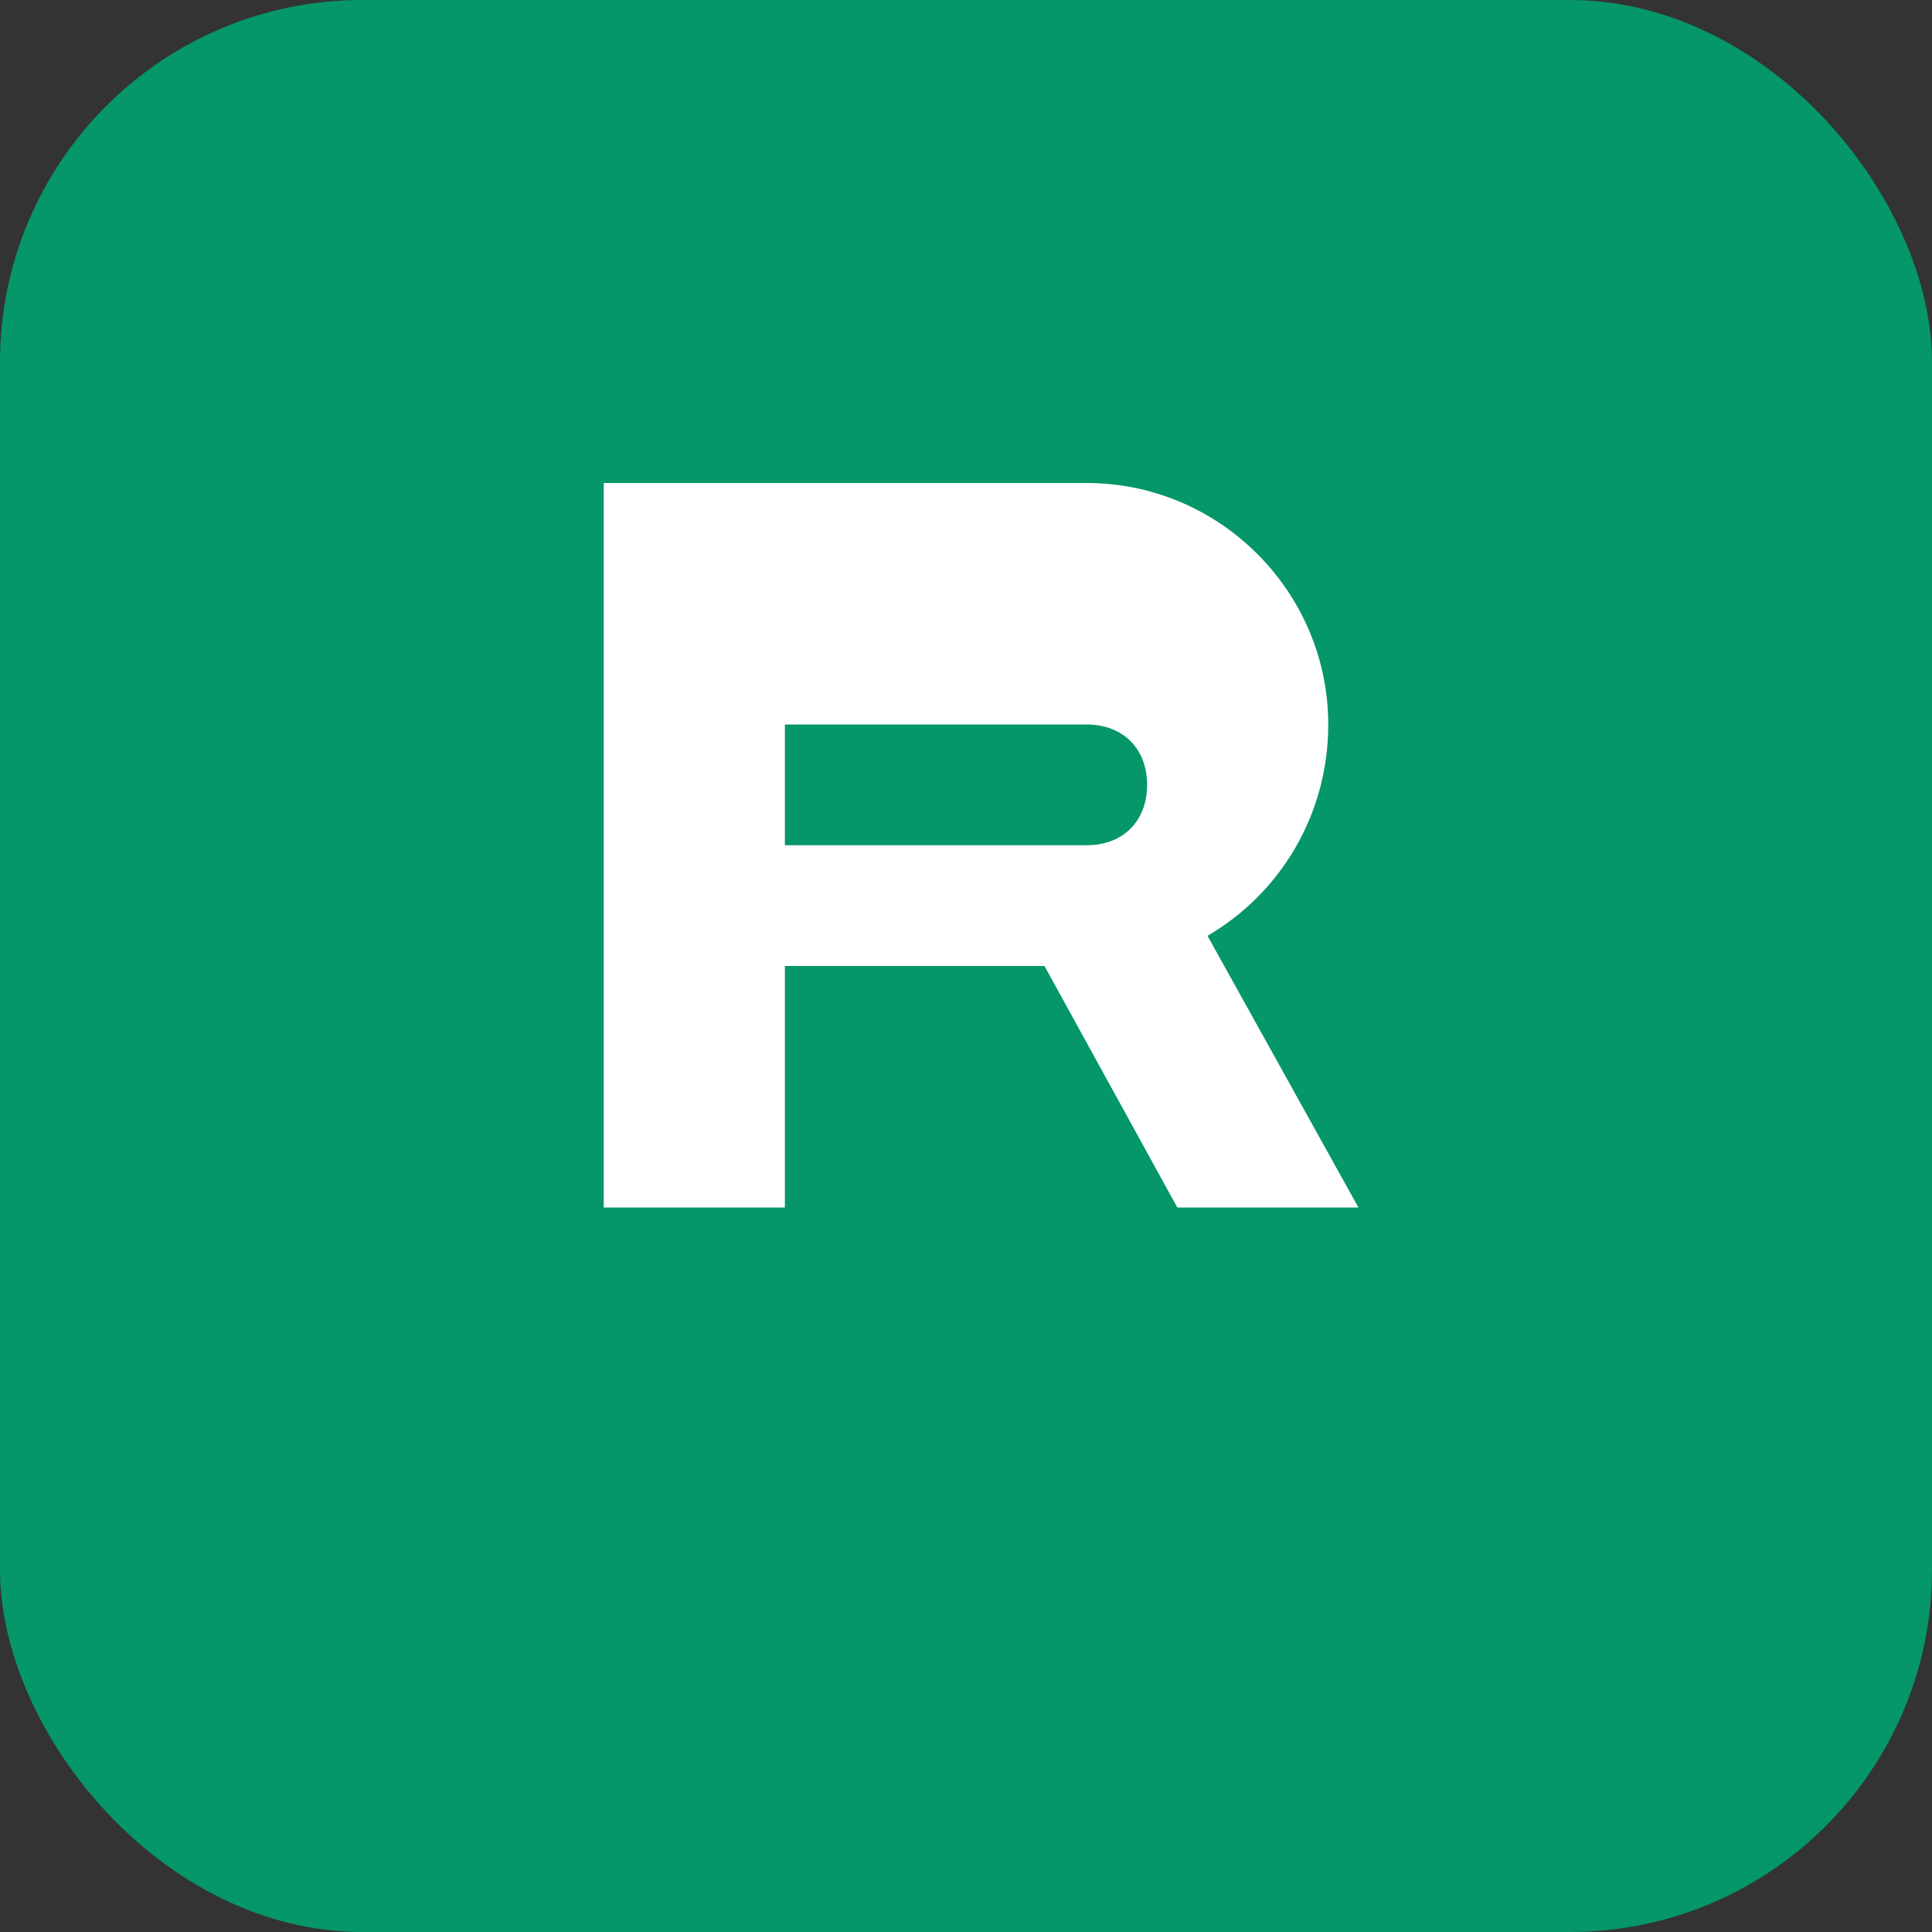
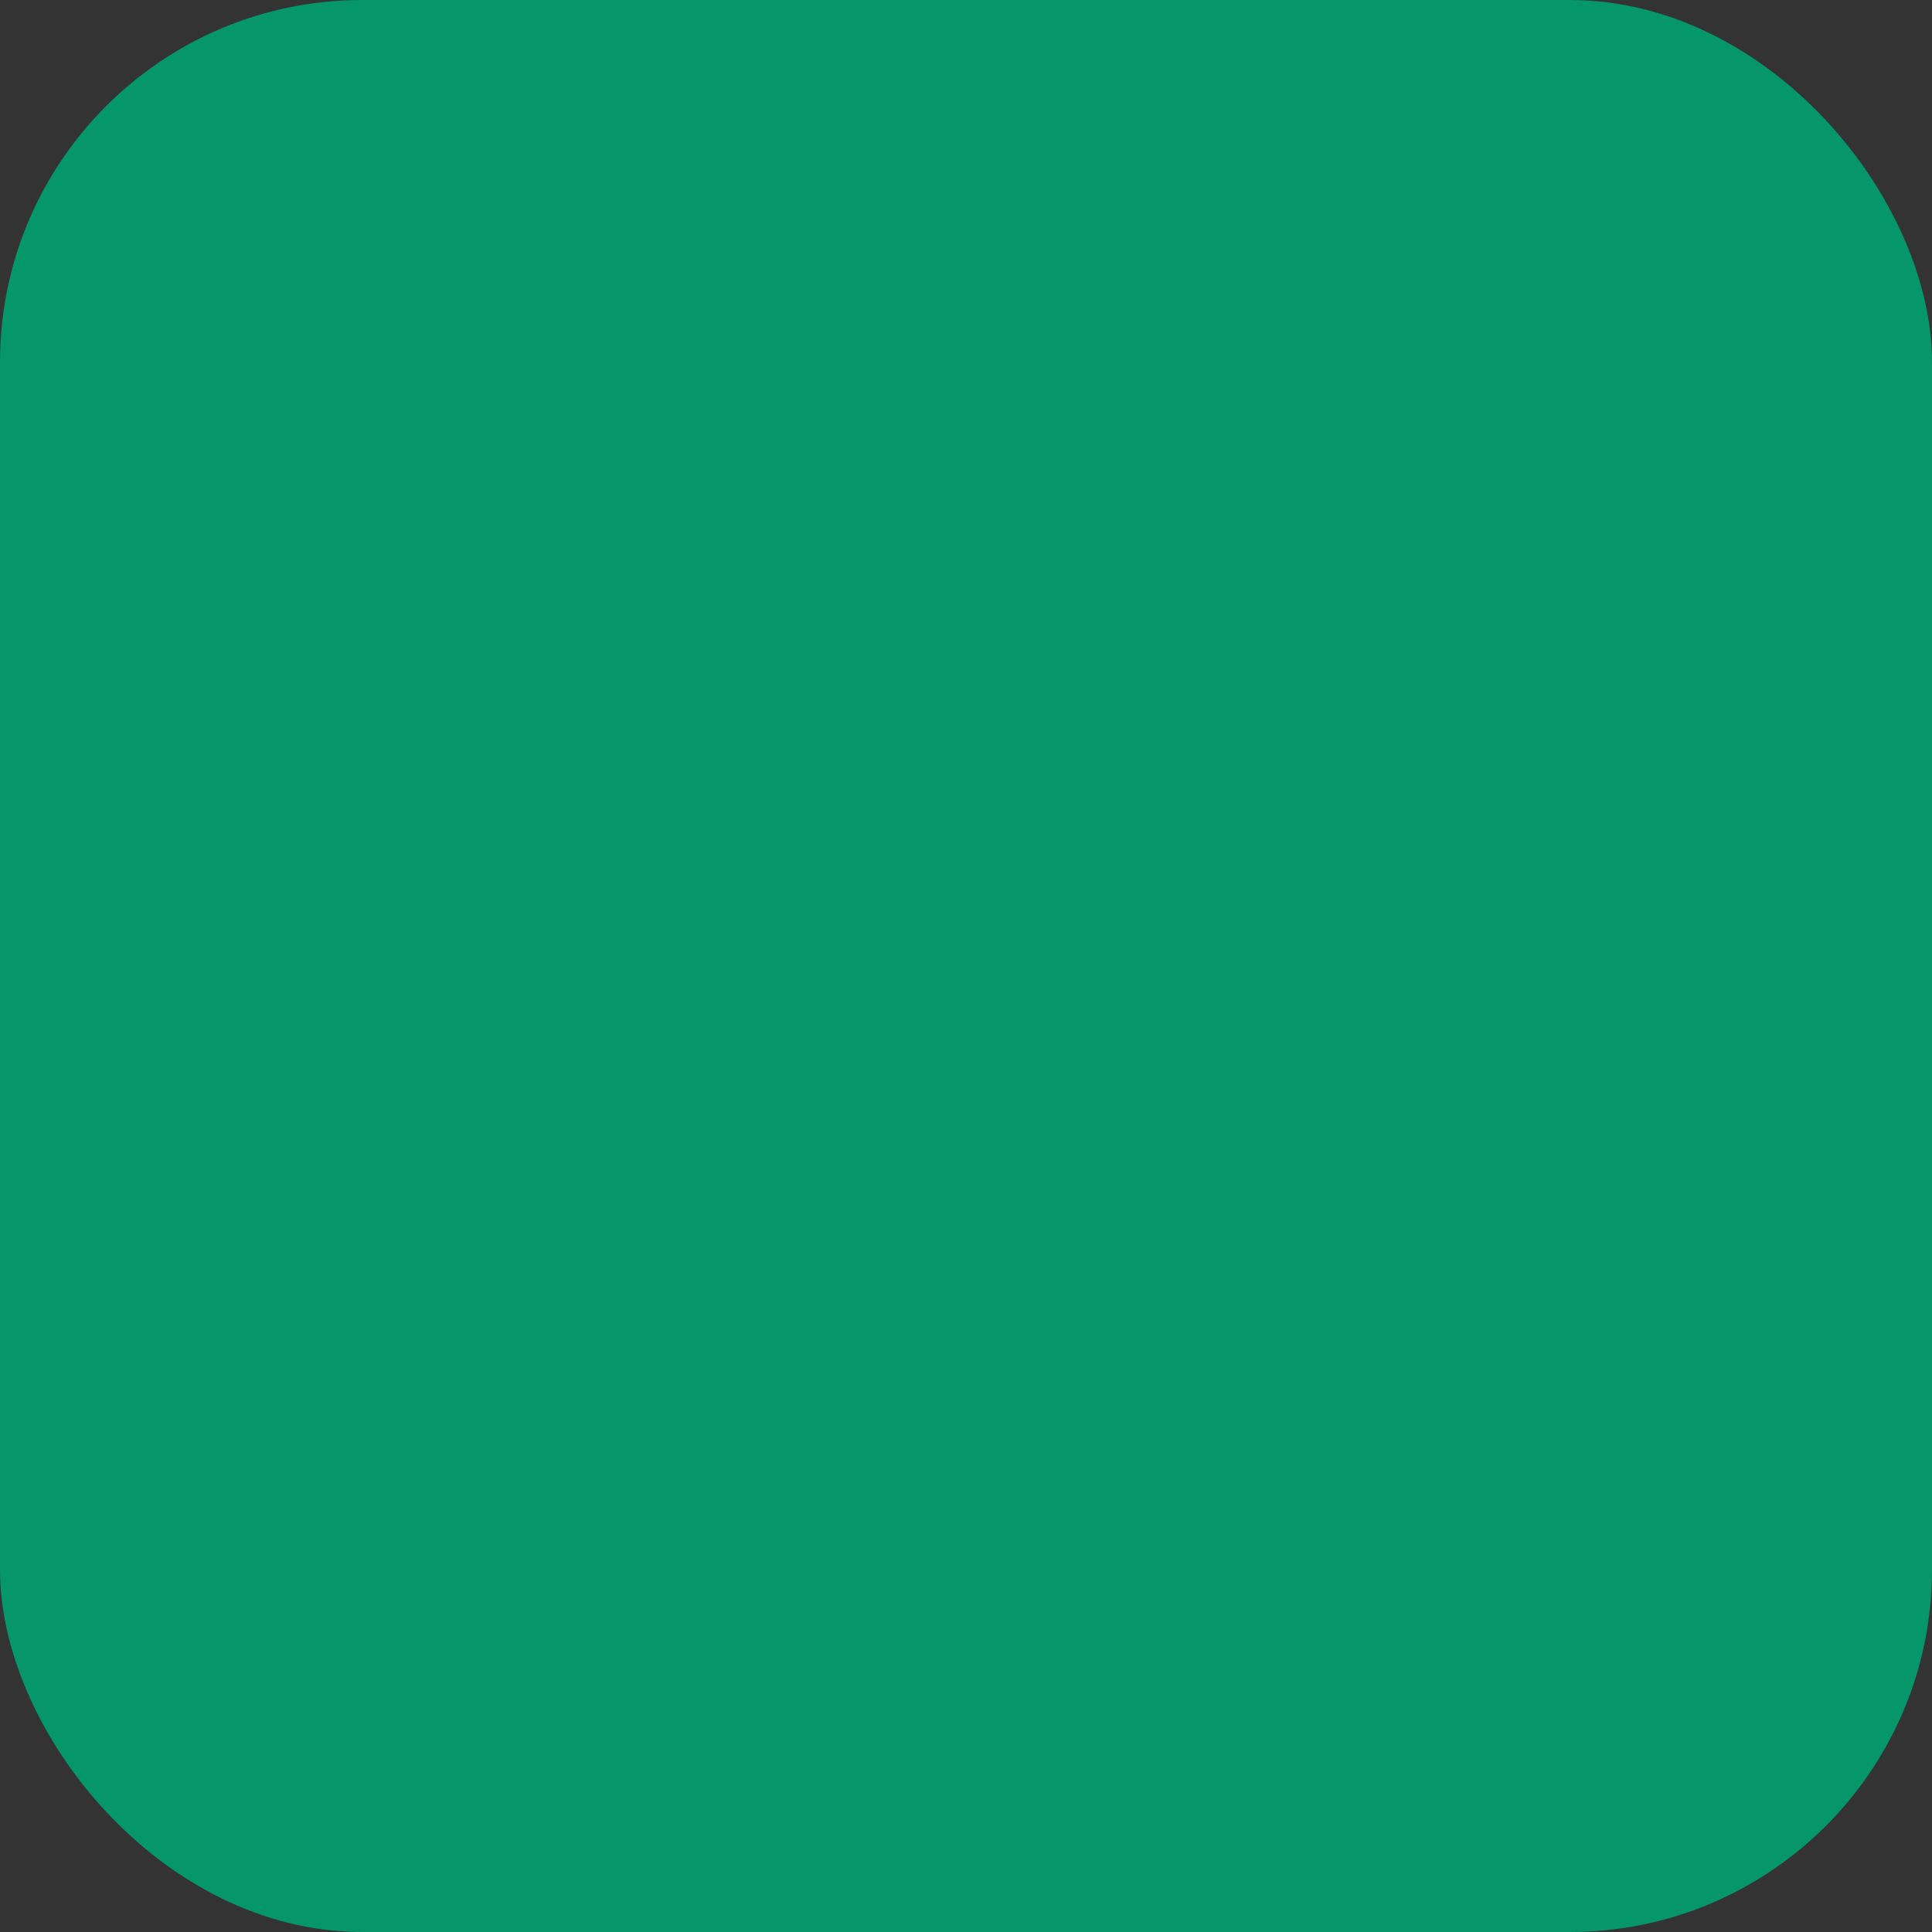
<svg xmlns="http://www.w3.org/2000/svg" width="32" height="32" viewBox="0 0 32 32" fill="none">
  <rect x="0" y="0" width="32" height="32" fill="#333333" stroke="none" />
  <rect width="32" height="32" rx="6" fill="#059669" />
-   <path d="M10 8h8c2.2 0 4 1.8 4 4 0 1.5-.8 2.8-2 3.5l2.5 4.5h-3l-2.2-4H13v4h-3V8zm3 3v3h5c.6 0 1-.4 1-1s-.4-1-1-1h-5z" fill="white" />
</svg>